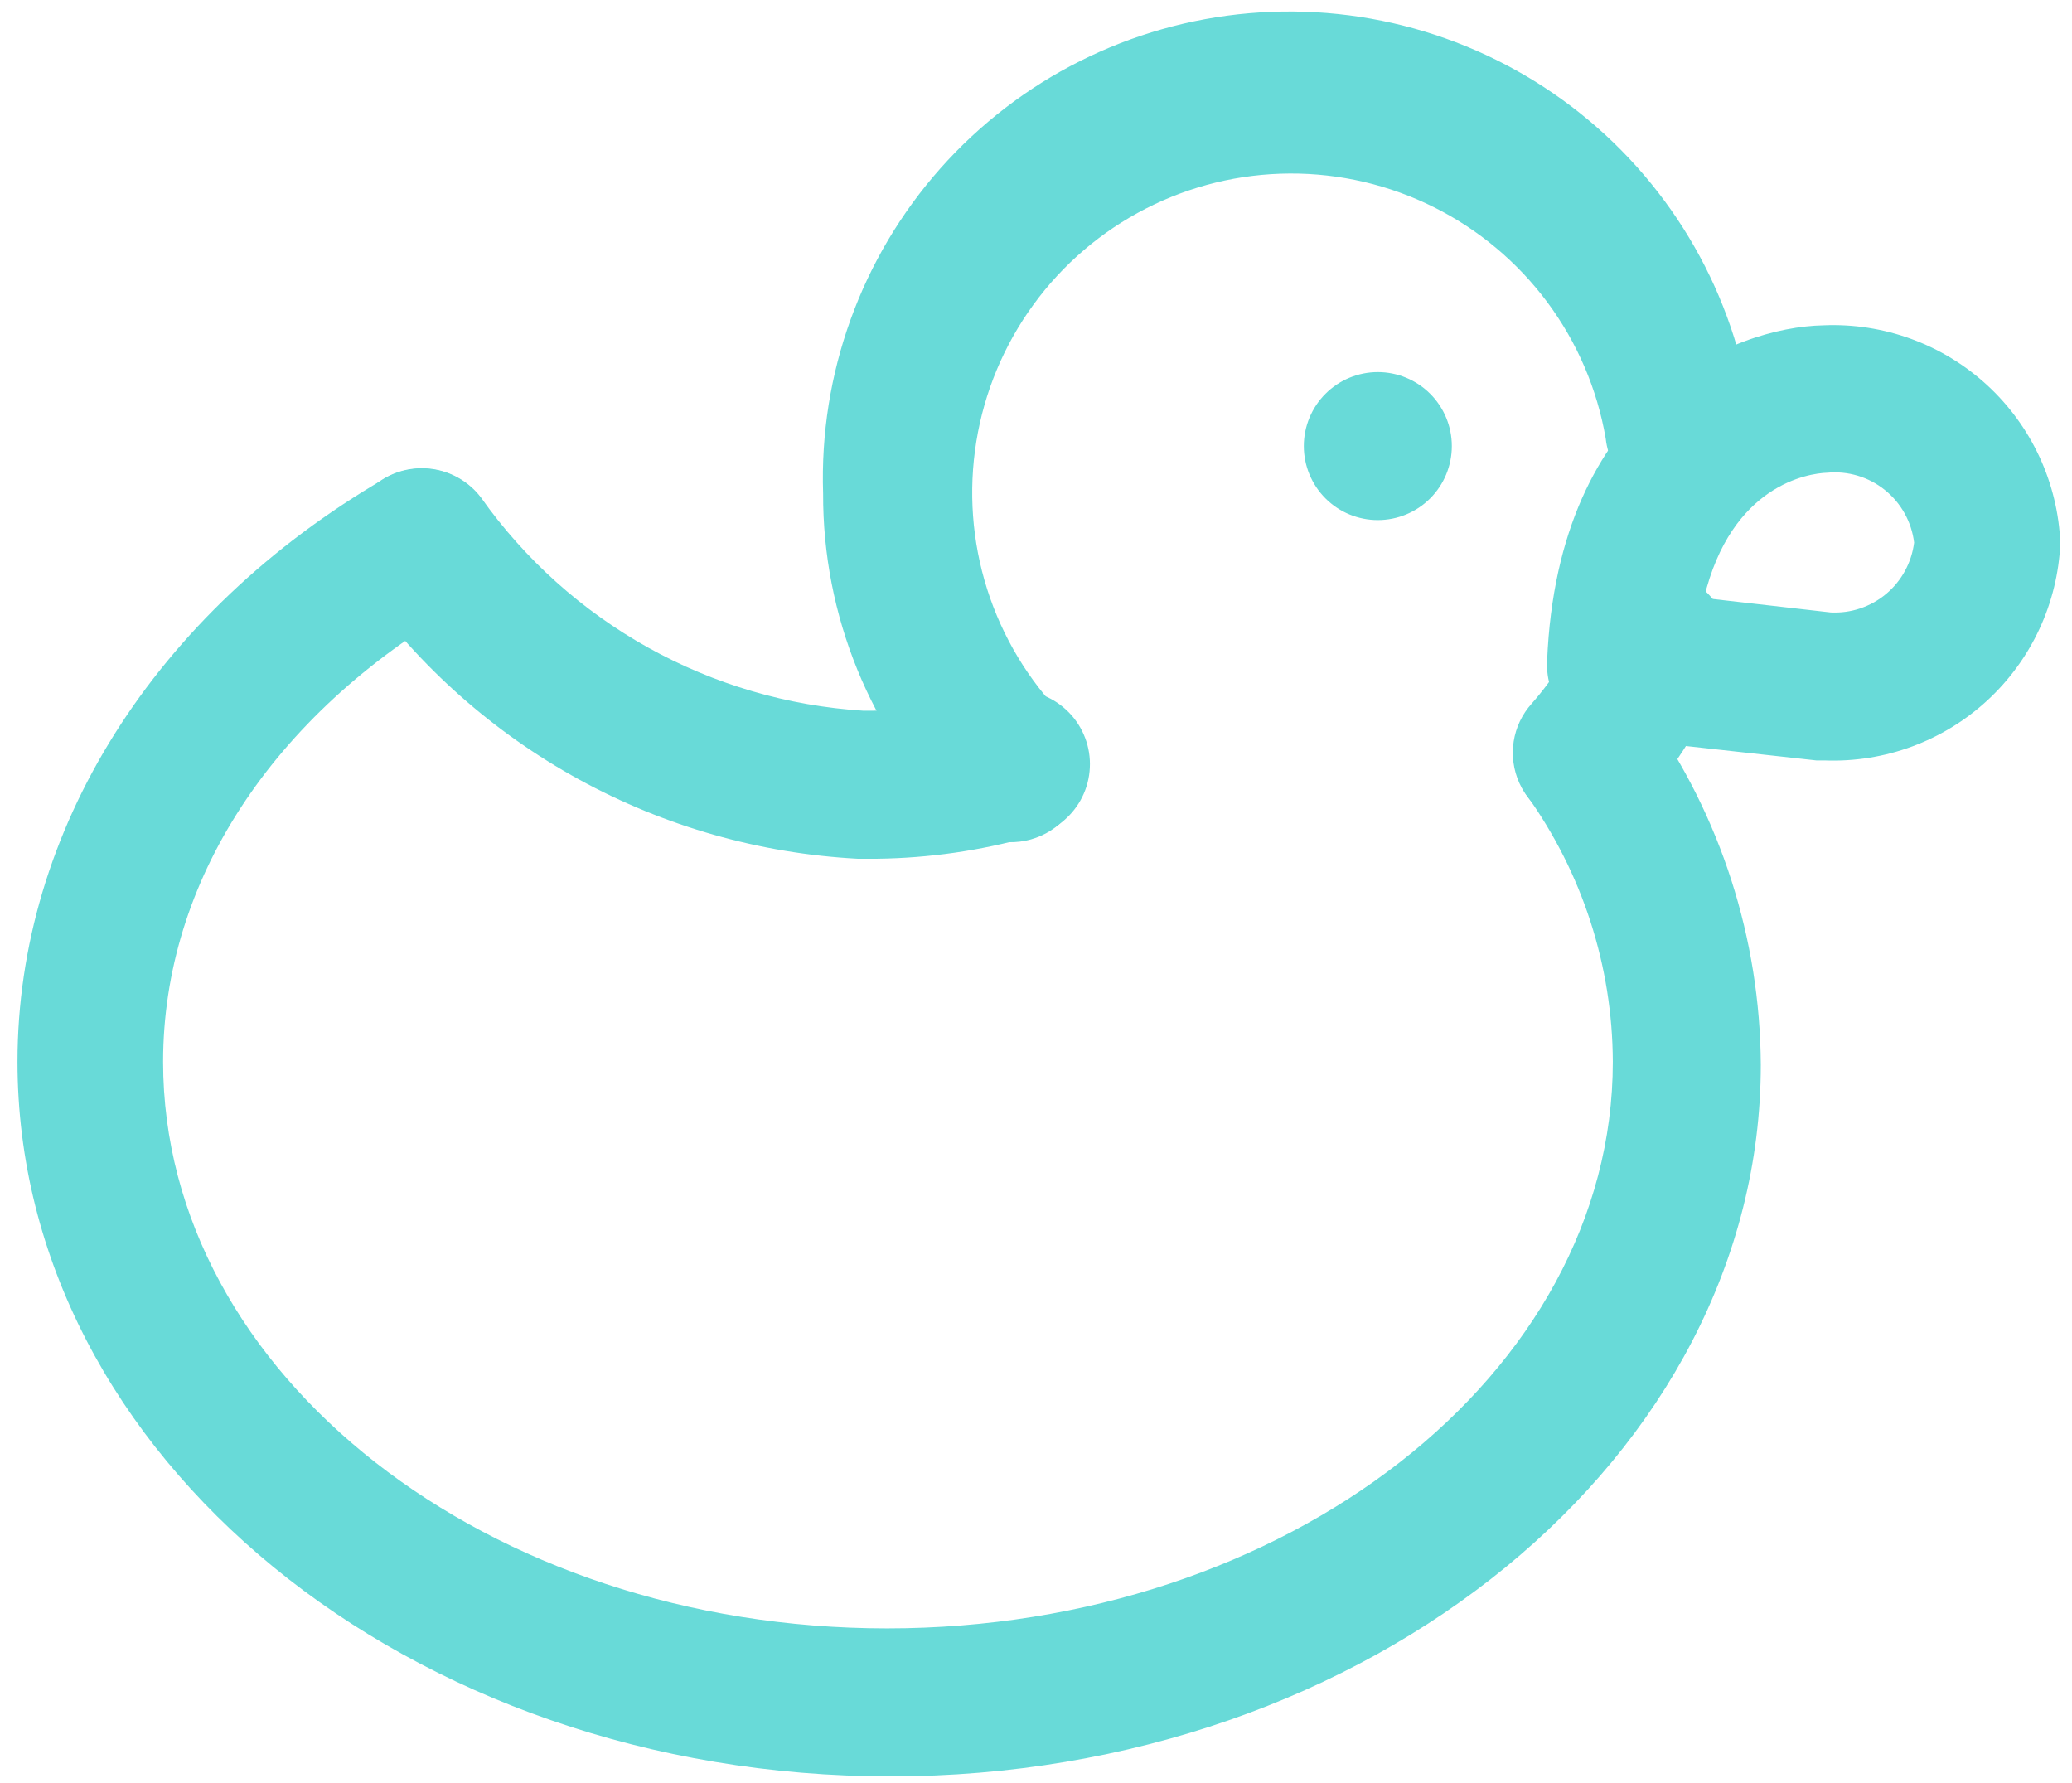
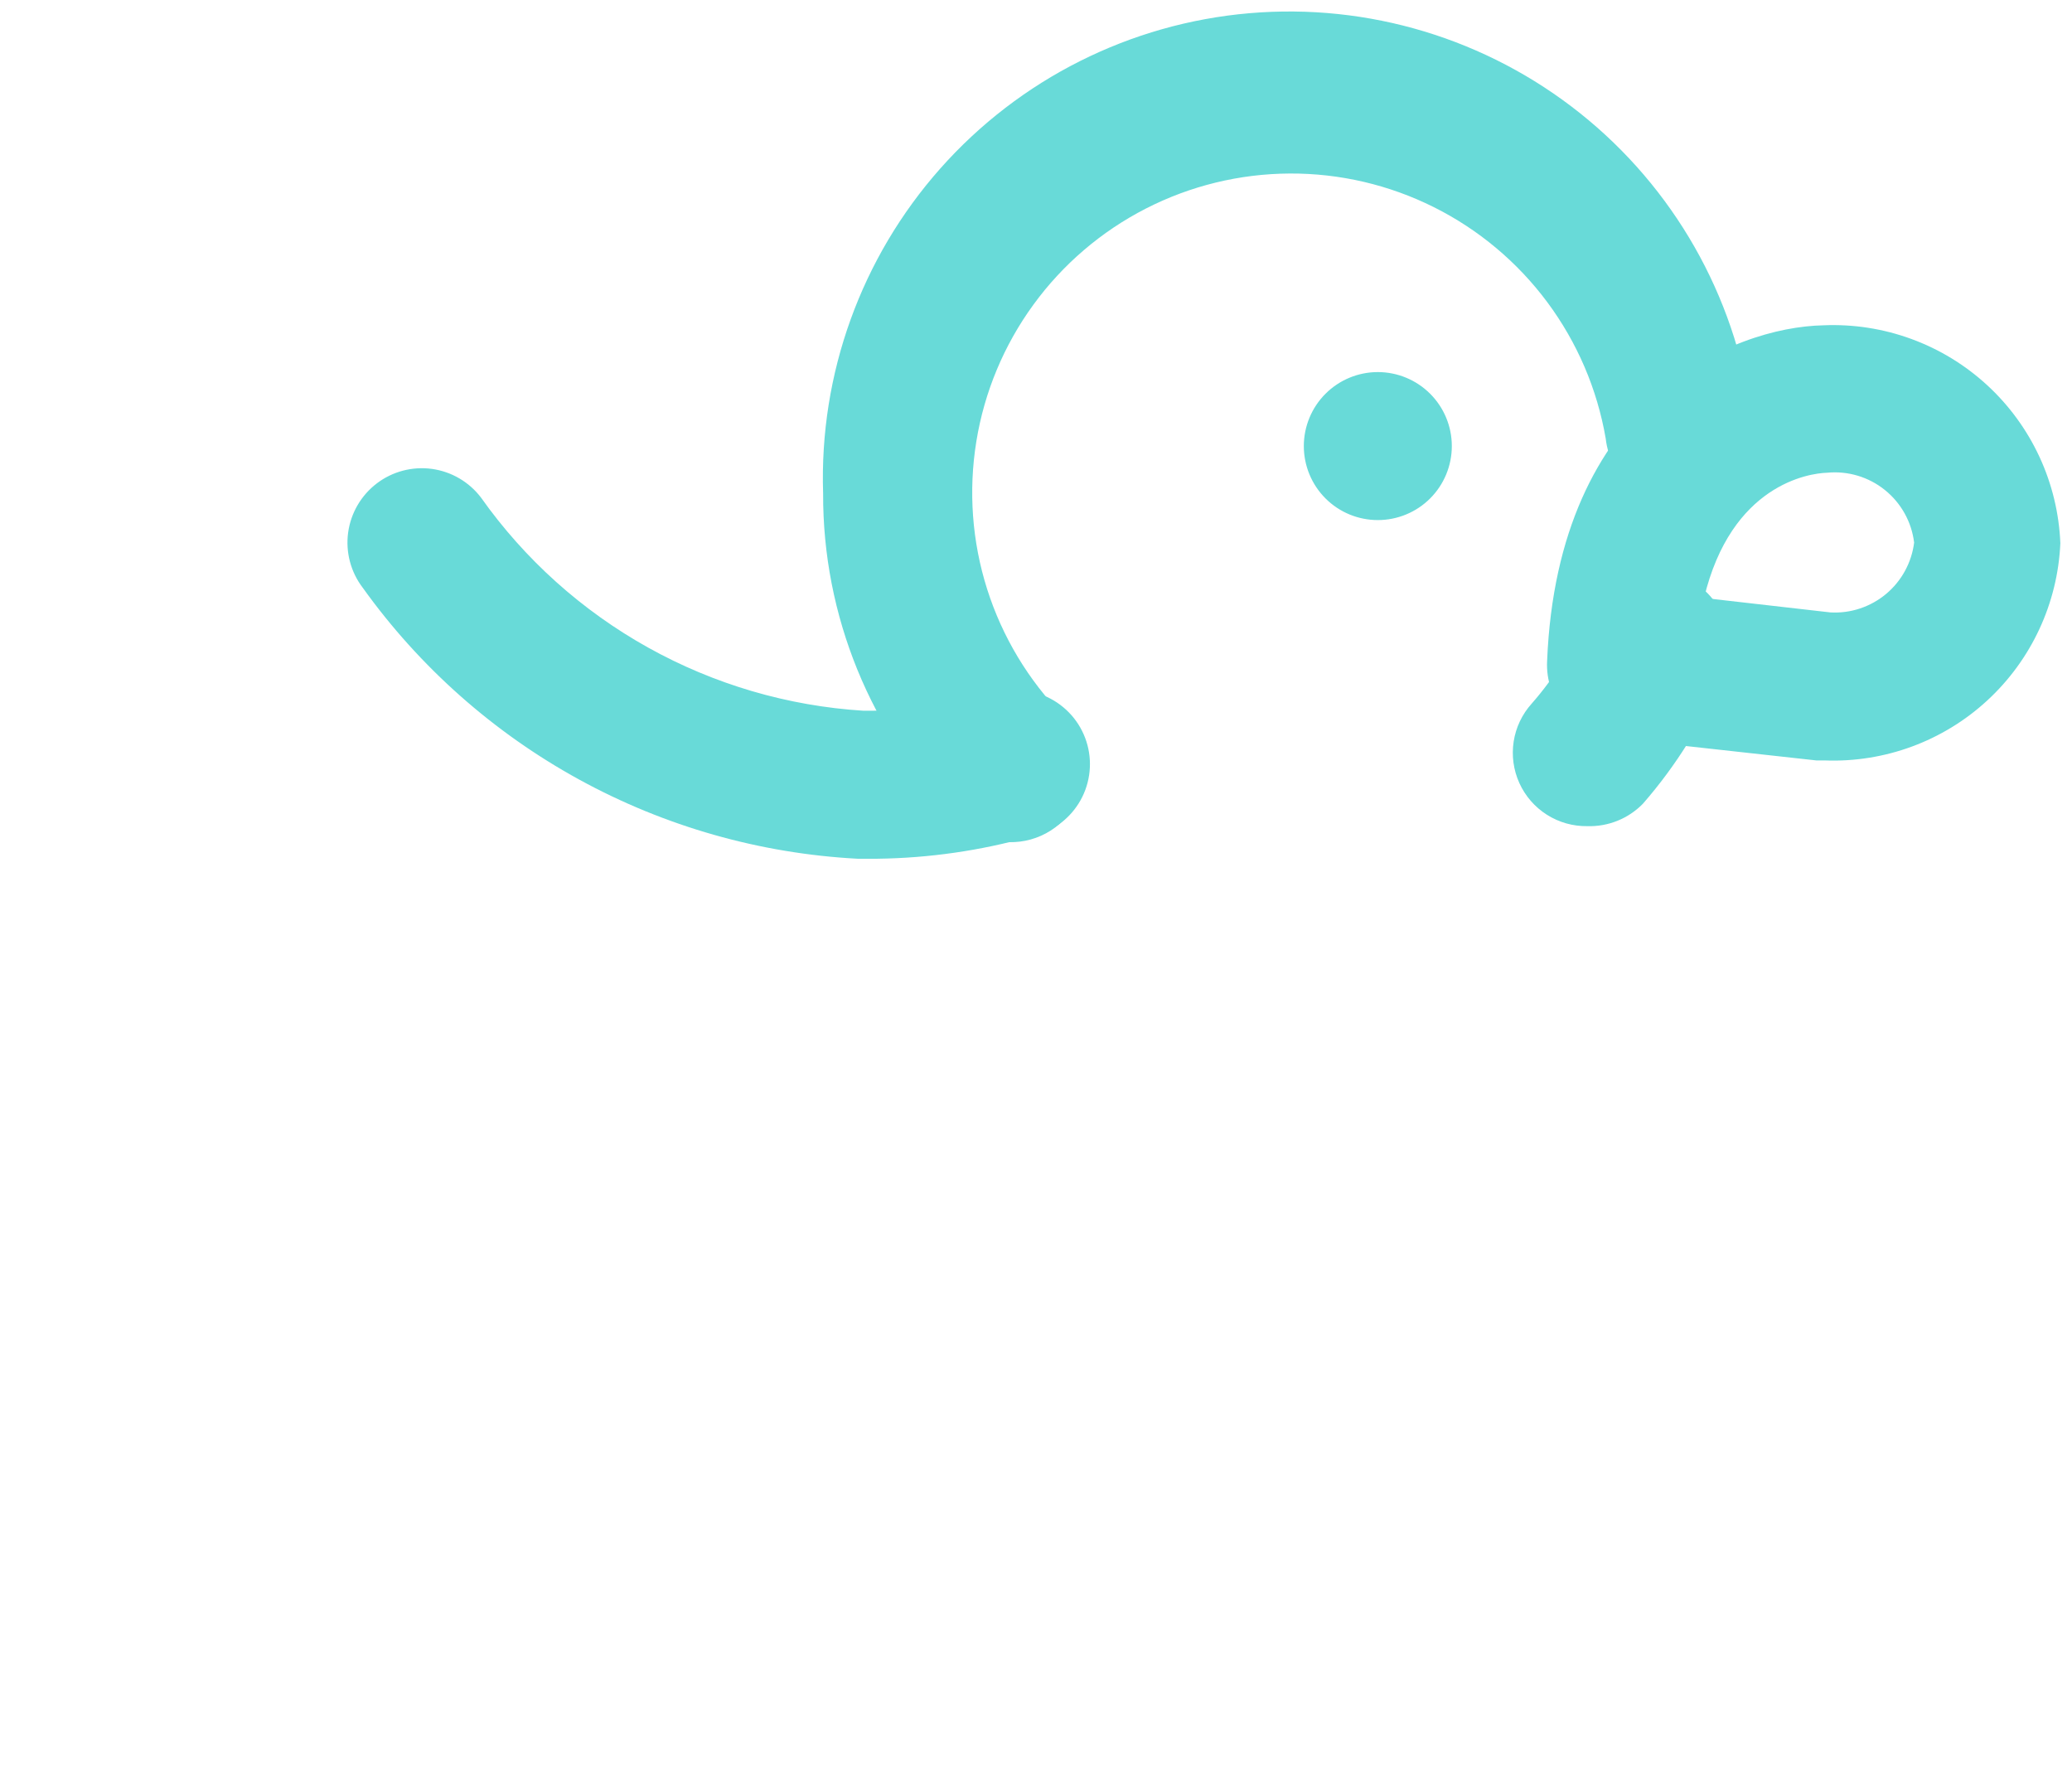
<svg xmlns="http://www.w3.org/2000/svg" width="93" height="80" viewBox="0 0 93 80" fill="none">
  <path d="M45.288 37.794C44.847 37.789 44.41 37.698 44.005 37.525C43.599 37.352 43.231 37.1 42.923 36.784C39.074 32.886 36.925 27.622 36.945 22.144C36.768 16.786 38.653 11.564 42.212 7.554C45.771 3.544 50.733 1.053 56.074 0.593C61.416 0.133 66.73 1.74 70.922 5.082C75.114 8.424 77.864 13.248 78.606 18.557C78.708 18.998 78.72 19.456 78.639 19.901C78.558 20.347 78.388 20.771 78.137 21.148C77.886 21.525 77.561 21.847 77.182 22.094C76.802 22.34 76.376 22.507 75.93 22.583C75.484 22.66 75.026 22.644 74.587 22.537C74.147 22.43 73.733 22.234 73.372 21.962C73.01 21.689 72.708 21.345 72.484 20.952C72.26 20.558 72.119 20.123 72.07 19.673C71.688 17.46 70.791 15.368 69.452 13.565C68.112 11.763 66.367 10.301 64.358 9.297C62.349 8.293 60.133 7.776 57.887 7.787C55.641 7.798 53.43 8.337 51.431 9.36C49.432 10.384 47.701 11.863 46.38 13.679C45.058 15.494 44.181 17.595 43.822 19.812C43.462 22.029 43.628 24.299 44.307 26.439C44.987 28.58 46.16 30.531 47.732 32.134C48.199 32.605 48.515 33.205 48.638 33.856C48.761 34.508 48.687 35.182 48.423 35.79C48.161 36.399 47.721 36.915 47.163 37.272C46.604 37.629 45.951 37.811 45.288 37.794ZM71.246 37.076C70.605 37.086 69.975 36.908 69.433 36.565C68.891 36.222 68.461 35.728 68.196 35.144C67.931 34.56 67.842 33.912 67.94 33.278C68.038 32.644 68.319 32.053 68.749 31.576C69.774 30.409 70.6 29.08 71.193 27.644C71.545 26.83 72.207 26.189 73.031 25.863C73.856 25.537 74.776 25.551 75.59 25.904C76.404 26.256 77.045 26.917 77.371 27.742C77.697 28.567 77.683 29.487 77.331 30.301C76.451 32.403 75.24 34.349 73.744 36.066C73.42 36.399 73.031 36.66 72.601 36.834C72.171 37.007 71.71 37.09 71.246 37.076Z" fill="#68DAD8" />
-   <path d="M39.975 79.72C18.348 79.72 0.785 65.346 0.785 47.651C0.785 37.262 6.949 27.485 17.258 21.48C17.635 21.26 18.051 21.117 18.484 21.058C18.916 20.999 19.356 21.026 19.777 21.137C20.199 21.248 20.595 21.441 20.942 21.705C21.29 21.969 21.582 22.299 21.802 22.675C22.021 23.052 22.165 23.469 22.224 23.901C22.282 24.333 22.256 24.773 22.145 25.195C22.034 25.617 21.841 26.013 21.577 26.36C21.313 26.707 20.983 26.999 20.606 27.219C12.236 32.081 7.321 39.547 7.321 47.651C7.321 61.679 21.881 73.078 39.816 73.078C57.75 73.078 72.39 61.679 72.39 47.651C72.376 43.35 71.02 39.161 68.51 35.668C68.052 34.95 67.883 34.086 68.036 33.248C68.188 32.41 68.652 31.661 69.334 31.151C69.693 30.903 70.098 30.728 70.525 30.637C70.952 30.545 71.392 30.539 71.822 30.618C72.251 30.697 72.661 30.86 73.027 31.097C73.394 31.334 73.71 31.642 73.957 32.001C77.23 36.616 79.002 42.126 79.032 47.783C79.032 65.346 61.496 79.72 39.975 79.72Z" fill="#68DAD8" />
  <path d="M39.391 38.538H38.488C34.11 38.306 29.84 37.091 25.995 34.985C22.15 32.878 18.829 29.934 16.276 26.369C15.74 25.665 15.507 24.776 15.626 23.899C15.746 23.022 16.209 22.229 16.914 21.693C17.618 21.157 18.507 20.924 19.384 21.043C20.261 21.163 21.054 21.626 21.59 22.331C23.555 25.105 26.117 27.405 29.087 29.06C32.057 30.715 35.36 31.684 38.754 31.896C40.701 31.915 42.641 31.665 44.519 31.152C44.951 31.003 45.408 30.945 45.863 30.981C46.318 31.017 46.76 31.147 47.163 31.361C47.565 31.576 47.919 31.872 48.203 32.229C48.486 32.587 48.693 32.999 48.81 33.44C48.927 33.881 48.952 34.341 48.883 34.792C48.815 35.243 48.654 35.675 48.411 36.061C48.168 36.447 47.848 36.779 47.471 37.036C47.094 37.293 46.668 37.47 46.22 37.555C43.996 38.178 41.7 38.508 39.391 38.538ZM61.842 23.34C62.723 23.34 63.568 22.991 64.191 22.368C64.814 21.745 65.164 20.9 65.164 20.019C65.164 19.138 64.814 18.294 64.191 17.671C63.568 17.048 62.723 16.698 61.842 16.698C60.962 16.698 60.117 17.048 59.494 17.671C58.871 18.294 58.521 19.138 58.521 20.019C58.521 20.9 58.871 21.745 59.494 22.368C60.117 22.991 60.962 23.34 61.842 23.34ZM81.902 34.127H81.53L72.39 33.118C71.55 33.031 70.775 32.623 70.226 31.98C69.677 31.337 69.396 30.508 69.441 29.664C69.919 17.92 77.757 14.679 81.849 14.599C83.189 14.542 84.527 14.75 85.787 15.211C87.047 15.671 88.203 16.376 89.191 17.284C90.178 18.192 90.976 19.286 91.54 20.503C92.104 21.72 92.422 23.036 92.477 24.377C92.359 27.069 91.181 29.606 89.2 31.433C87.219 33.26 84.595 34.228 81.902 34.127ZM76.588 26.848L82.168 27.485C83.073 27.532 83.962 27.235 84.657 26.654C85.352 26.072 85.801 25.249 85.914 24.35C85.801 23.421 85.329 22.574 84.599 21.988C83.87 21.402 82.94 21.125 82.008 21.215C81.185 21.241 77.704 21.746 76.482 26.848H76.588Z" fill="#68DAD8" />
</svg>